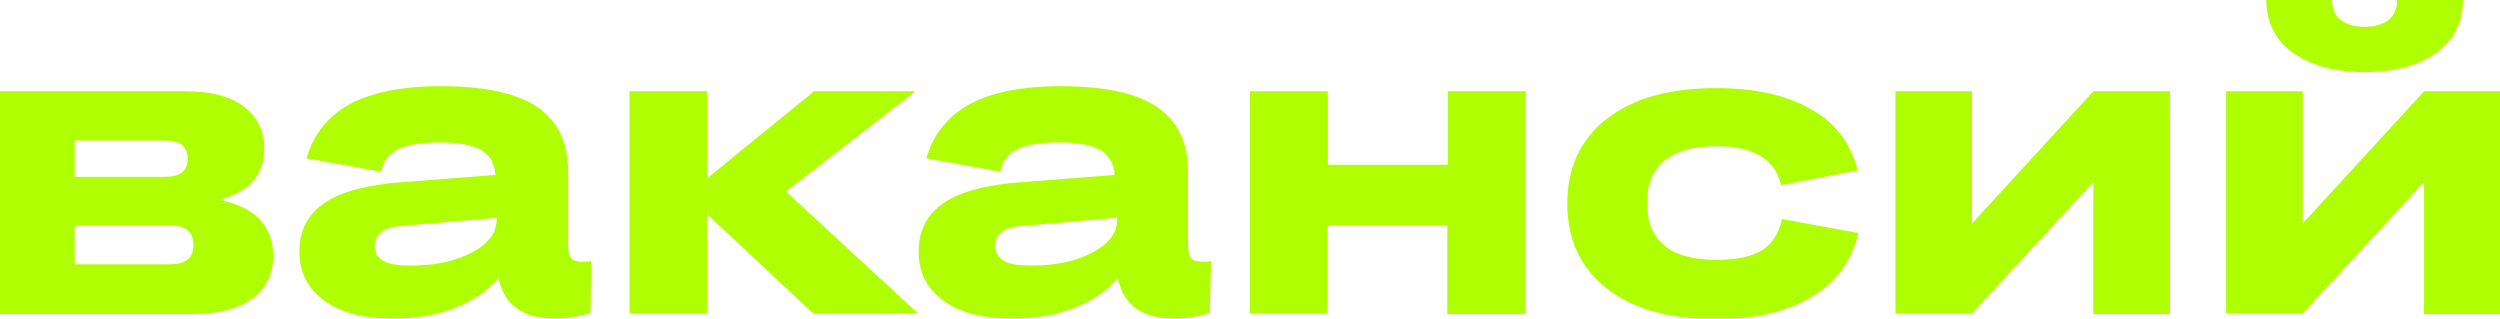
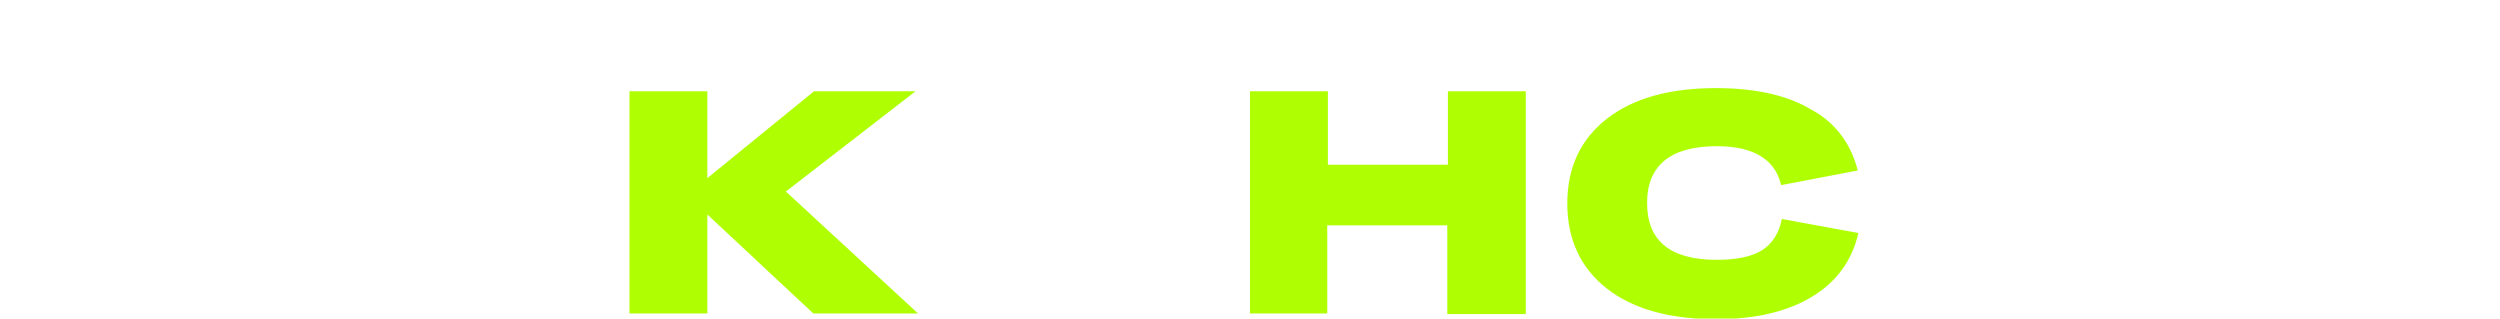
<svg xmlns="http://www.w3.org/2000/svg" id="Слой_1" x="0px" y="0px" viewBox="0 0 391.6 49.9" style="enable-background:new 0 0 391.6 49.9;" xml:space="preserve">
  <style type="text/css"> .st0{fill-rule:evenodd;clip-rule:evenodd;fill:#FFFFFF;} .st1{fill-rule:evenodd;clip-rule:evenodd;fill:#9E6036;} .st2{fill-rule:evenodd;clip-rule:evenodd;fill:#DE4728;} .st3{fill:#DE4728;} .st4{fill:none;stroke:#AFFF02;stroke-linecap:round;stroke-linejoin:round;} .st5{fill:#AFFF02;} </style>
  <g>
-     <path class="st5" d="M0,49.1V14.3h29.2c3.9,0,6.9,0.8,9,2.4c2.1,1.6,3.2,3.8,3.2,6.6c0,2-0.6,3.7-1.7,5c-1.1,1.3-2.9,2.3-5.3,3 c2.8,0.6,4.9,1.6,6.3,3.1c1.4,1.5,2.1,3.4,2.1,5.6c0,2.9-1.1,5.2-3.3,6.8c-2.2,1.6-5.4,2.4-9.4,2.4H0z M25.8,22H11.7v5.7h14.1 c2.4,0,3.6-0.9,3.6-2.8C29.4,22.9,28.2,22,25.8,22z M26.6,35.3H11.7v6.1h14.9c2.5,0,3.7-1,3.7-3C30.3,36.3,29.1,35.3,26.6,35.3z" />
-     <path class="st5" d="M48,24.8c1.1-3.8,3.4-6.6,6.8-8.5c3.4-1.8,8.1-2.8,14.2-2.8c7,0,12,1.1,15.2,3.3C87.4,19,89,22.4,89,26.9v11.9 c0,0.8,0.2,1.3,0.5,1.7c0.3,0.3,0.9,0.5,1.6,0.5c0.4,0,0.9,0,1.5-0.1L92.5,49c-1.8,0.6-3.7,0.9-5.5,0.9c-5.1,0-8-2.1-8.9-6.3 c-1.8,2-4.1,3.6-7,4.7c-2.8,1.1-6,1.6-9.5,1.6c-4.6,0-8.2-0.9-10.8-2.8c-2.6-1.9-3.9-4.4-3.9-7.7c0-3.3,1.3-5.8,3.9-7.6 c2.6-1.8,6.8-2.9,12.6-3.3l14.2-1.1c-0.1-1.8-0.9-3.1-2.2-3.9c-1.4-0.8-3.6-1.2-6.6-1.2c-2.9,0-5.1,0.4-6.5,1.1 c-1.4,0.7-2.3,1.9-2.6,3.5L48,24.8z M58.7,38.5c0,1.1,0.5,1.9,1.4,2.4c0.9,0.5,2.3,0.7,4.3,0.7c3.8,0,7-0.7,9.6-2.1 s3.8-3.1,3.8-5.2v-0.2l-15,1.3C60.1,35.6,58.7,36.7,58.7,38.5z" />
    <path class="st5" d="M98.6,49.1V14.3h12.2v13.6l16.7-13.6h15.9L123.1,30l20.7,19.1h-16.4l-16.6-15.5v15.5H98.6z" />
-     <path class="st5" d="M145.1,24.8c1.1-3.8,3.4-6.6,6.8-8.5c3.4-1.8,8.1-2.8,14.2-2.8c7,0,12,1.1,15.2,3.3s4.8,5.5,4.8,10.1v11.9 c0,0.8,0.2,1.3,0.5,1.7c0.3,0.3,0.9,0.5,1.6,0.5c0.4,0,0.9,0,1.5-0.1l-0.2,8.1c-1.8,0.6-3.7,0.9-5.5,0.9c-5.1,0-8-2.1-8.9-6.3 c-1.8,2-4.1,3.6-7,4.7s-6,1.6-9.5,1.6c-4.6,0-8.2-0.9-10.8-2.8c-2.6-1.9-3.9-4.4-3.9-7.7c0-3.3,1.3-5.8,3.9-7.6 c2.6-1.8,6.8-2.9,12.6-3.3l14.2-1.1c-0.1-1.8-0.9-3.1-2.2-3.9c-1.4-0.8-3.6-1.2-6.6-1.2c-2.9,0-5.1,0.4-6.5,1.1 c-1.4,0.7-2.3,1.9-2.6,3.5L145.1,24.8z M155.9,38.5c0,1.1,0.5,1.9,1.4,2.4c0.9,0.5,2.3,0.7,4.3,0.7c3.8,0,7-0.7,9.6-2.1 c2.6-1.4,3.8-3.1,3.8-5.2v-0.2l-15,1.3C157.2,35.6,155.9,36.7,155.9,38.5z" />
    <path class="st5" d="M195.8,49.1V14.3h12.2v11.5h18.8V14.3H239v34.9h-12.3V35.3h-18.8v13.8H195.8z" />
    <path class="st5" d="M291,26.7l-12,2.3c-0.5-2.1-1.6-3.6-3.3-4.6c-1.7-1-3.9-1.5-6.8-1.5c-7.2,0-10.9,3-10.9,8.9 c0,5.9,3.6,8.9,10.9,8.9c3.1,0,5.5-0.5,7.1-1.5c1.6-1,2.7-2.7,3.1-4.9l12,2.2c-1,4.4-3.5,7.7-7.3,10c-3.8,2.3-8.8,3.5-15,3.5 c-7.3,0-13-1.6-17.1-4.8c-4.1-3.2-6.2-7.7-6.2-13.3c0-5.7,2.1-10.1,6.2-13.3s9.8-4.8,17.1-4.8c6.1,0,11.1,1.1,14.8,3.3 C287.4,19.1,289.9,22.4,291,26.7z" />
-     <path class="st5" d="M296.9,49.1V14.3h12v20.7l19-20.7h12v34.9h-12V28.5l-19,20.6H296.9z" />
-     <path class="st5" d="M348.7,49.1V14.3h12v20.7l19-20.7h12v34.9h-12V28.5l-19,20.6H348.7z M375.5,0h10.3c0,3.5-1.4,6.3-4.2,8.3 c-2.8,2-6.6,3-11.2,3c-4.6,0-8.3-1-11.2-3c-2.8-2-4.2-4.8-4.2-8.3h10.3c0,1.3,0.4,2.4,1.3,3.1c0.9,0.7,2.1,1.1,3.8,1.1 c1.6,0,2.9-0.4,3.8-1.1C375,2.4,375.5,1.3,375.5,0z" />
  </g>
</svg>